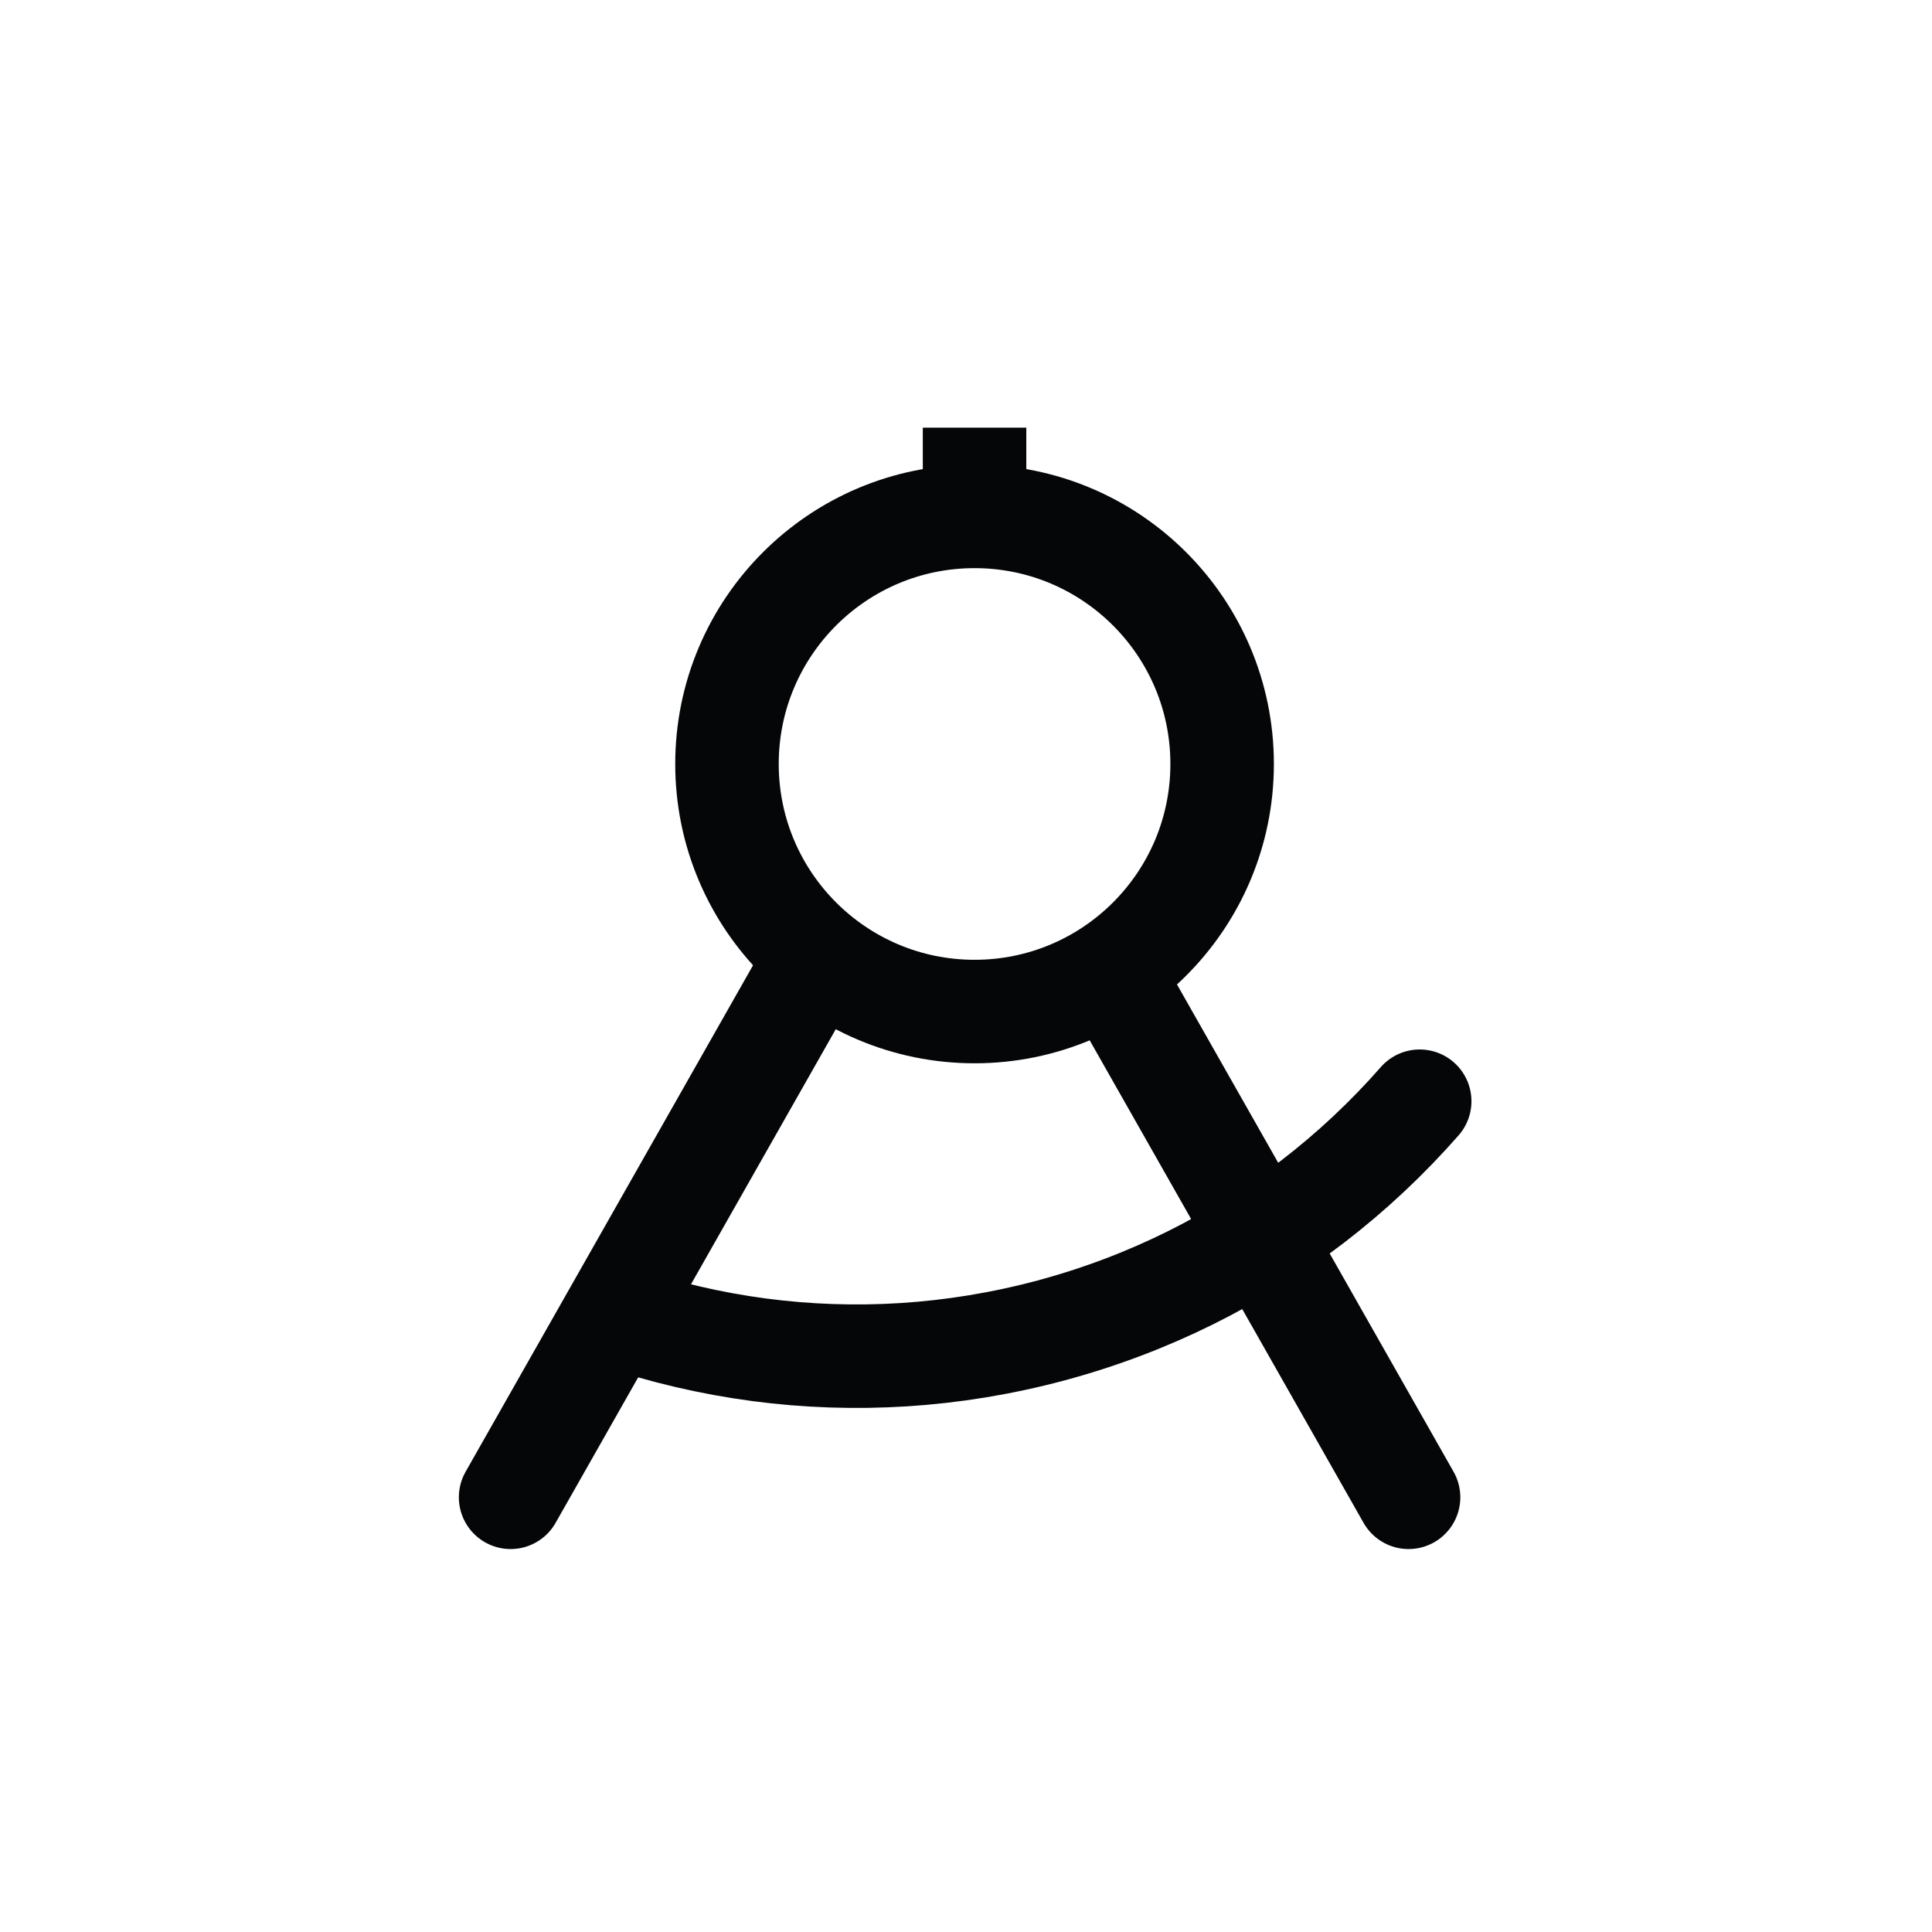
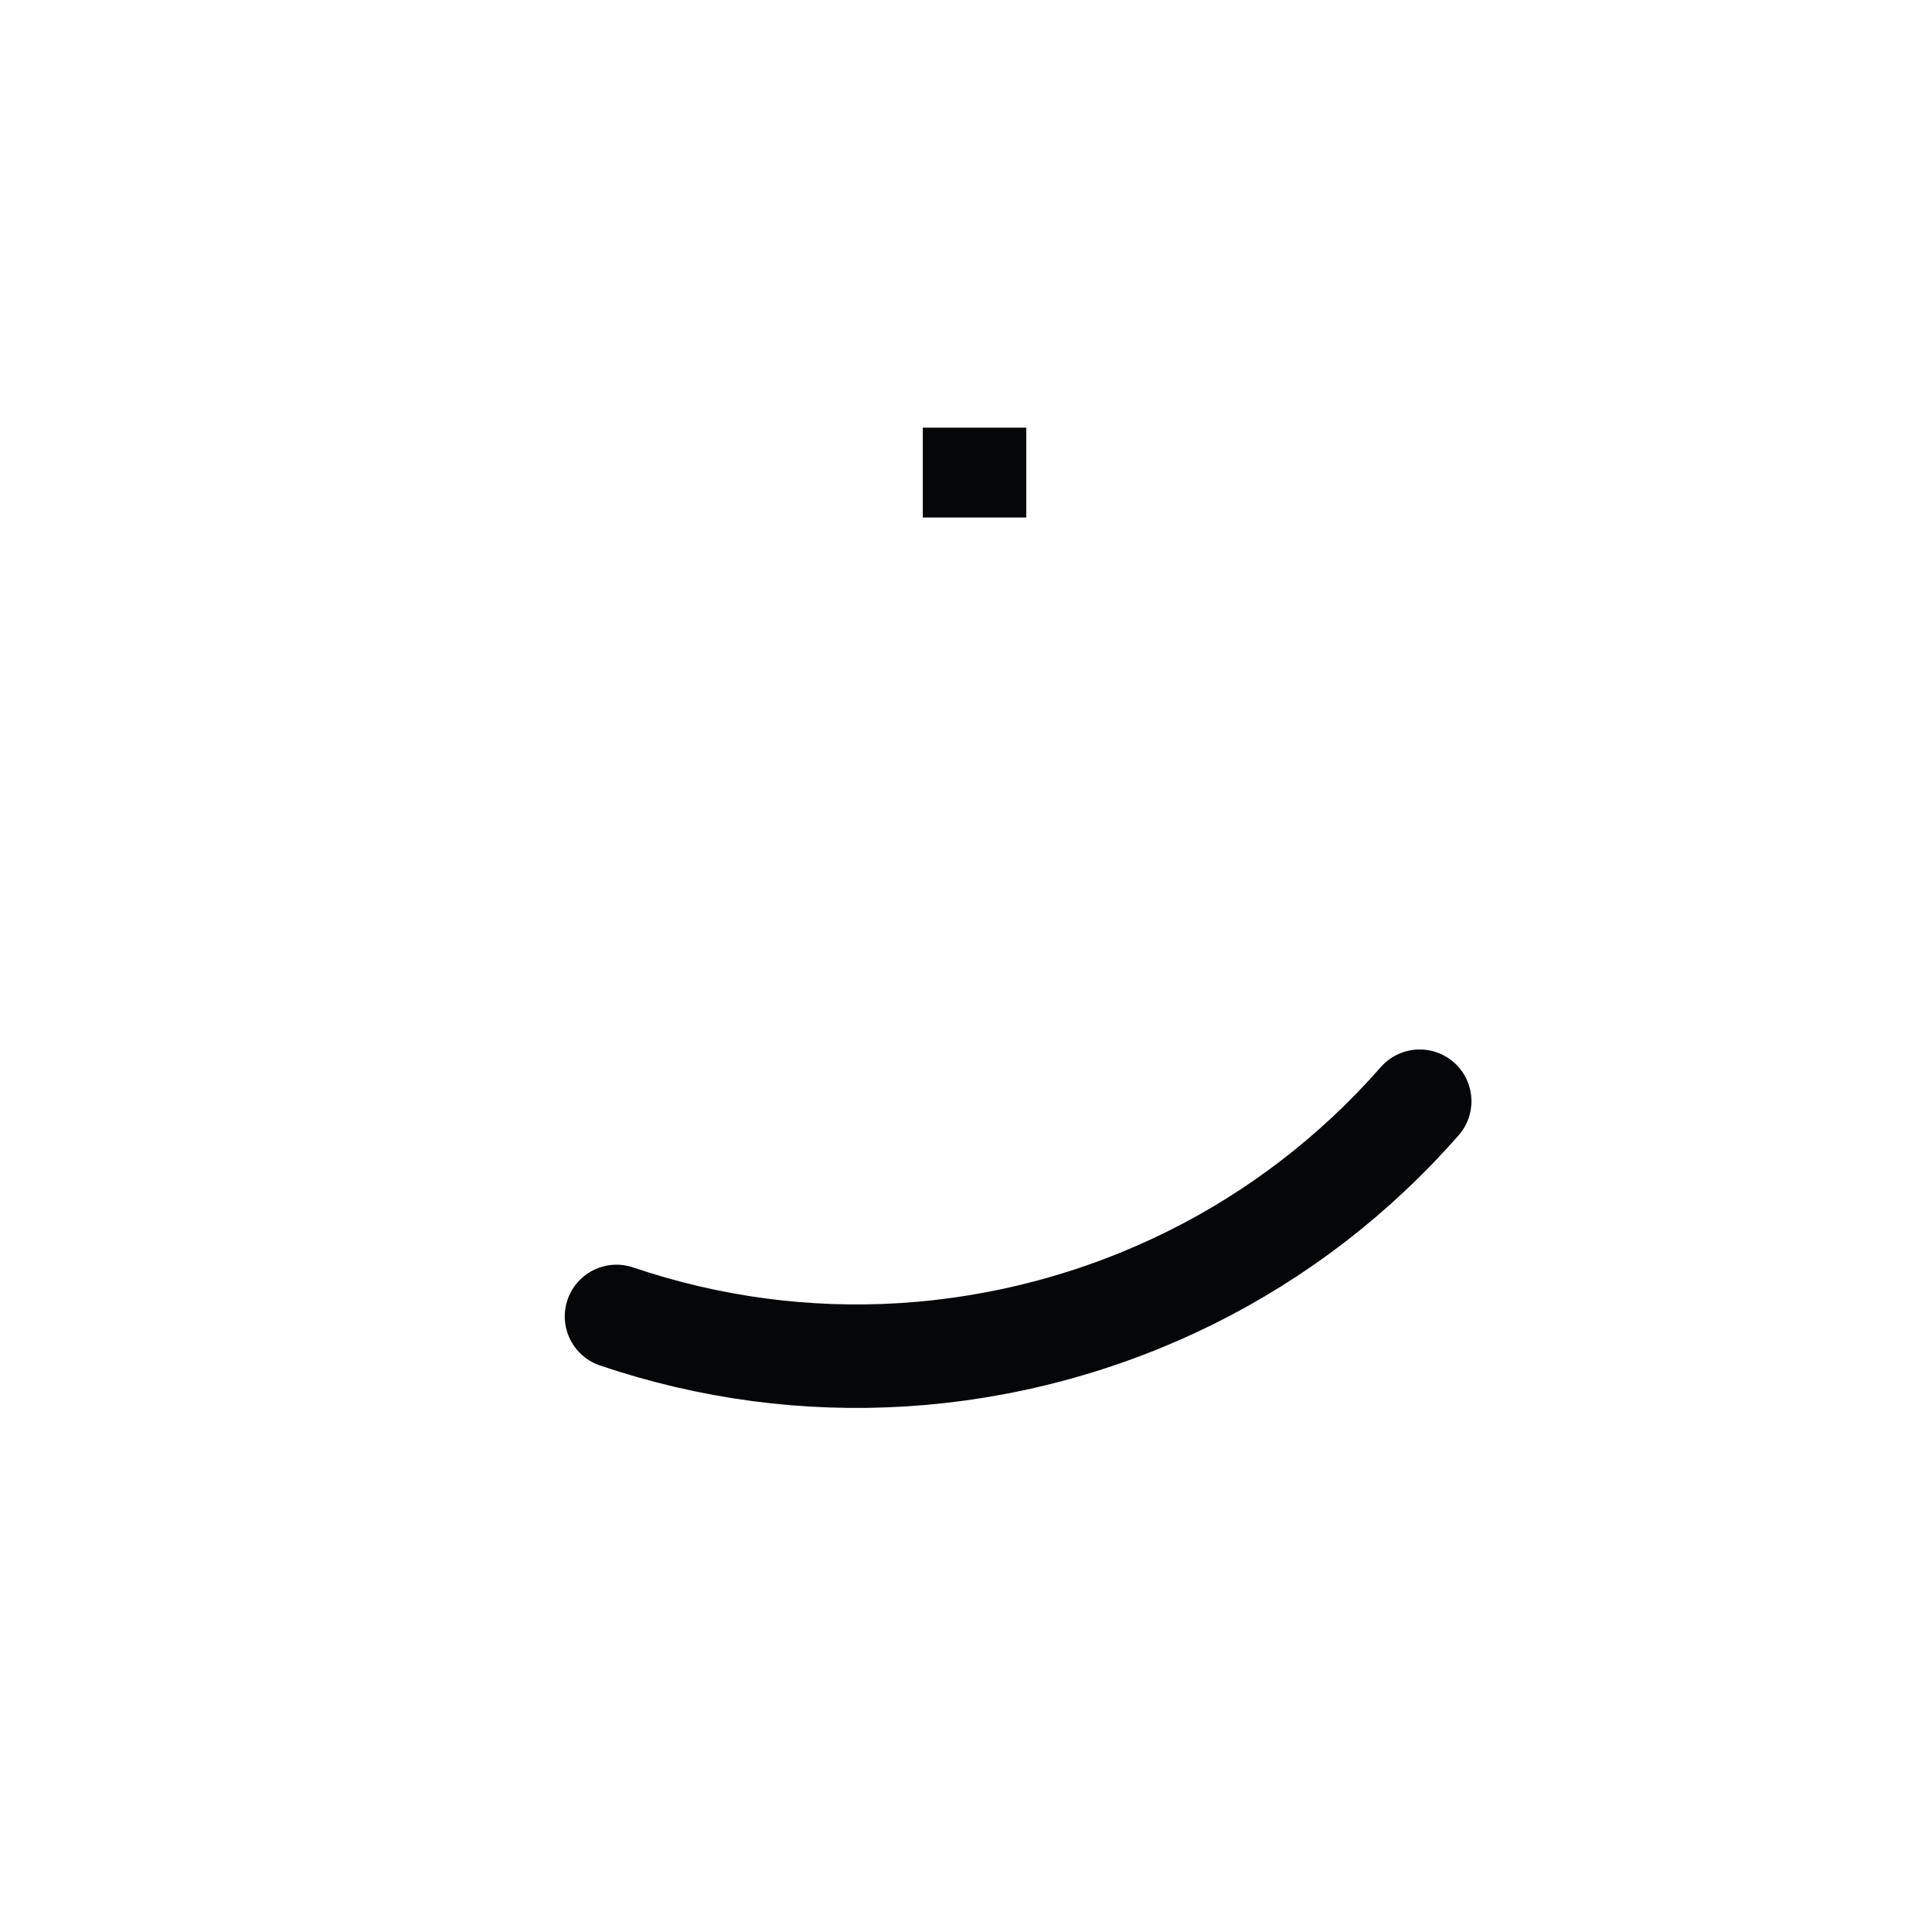
<svg xmlns="http://www.w3.org/2000/svg" width="28px" height="28px" viewBox="0 0 28 28" version="1.1">
  <title>icon/math</title>
  <g id="页面-1" stroke="none" stroke-width="1" fill="none" fill-rule="evenodd">
    <g id="icon" transform="translate(-140, -465)">
      <g id="#tmp-icon/math" transform="translate(140, 465)">
-         <rect id="矩形" x="0" y="0" width="28" height="28" />
-         <circle id="椭圆形" stroke="#050608" stroke-width="1.5" cx="14.124" cy="11.072" r="3.588" />
        <line x1="14.124" y1="7.5" x2="14.124" y2="6.198" id="直线" stroke="#050608" stroke-width="1.5" />
        <path d="M8.966,17.488 C9.553,17.88 10.18,18.217 10.84,18.491 C12.119,19.021 13.521,19.314 14.992,19.314 C16.462,19.314 17.864,19.021 19.143,18.491 C19.803,18.217 20.43,17.88 21.017,17.488" id="路径" stroke="#050608" stroke-width="1.5" stroke-linecap="round" transform="translate(14.992, 18.401) rotate(-15) translate(-14.992, -18.401) " />
-         <line x1="11.685" y1="14.15" x2="7.4" y2="21.7" id="路径" stroke="#050608" stroke-width="1.5" stroke-linecap="round" />
-         <line x1="20.414" y1="14.131" x2="16.118" y2="21.7" id="路径" stroke="#050608" stroke-width="1.5" stroke-linecap="round" transform="translate(18.266, 17.916) scale(-1, 1) translate(-18.266, -17.916) " />
      </g>
    </g>
  </g>
</svg>